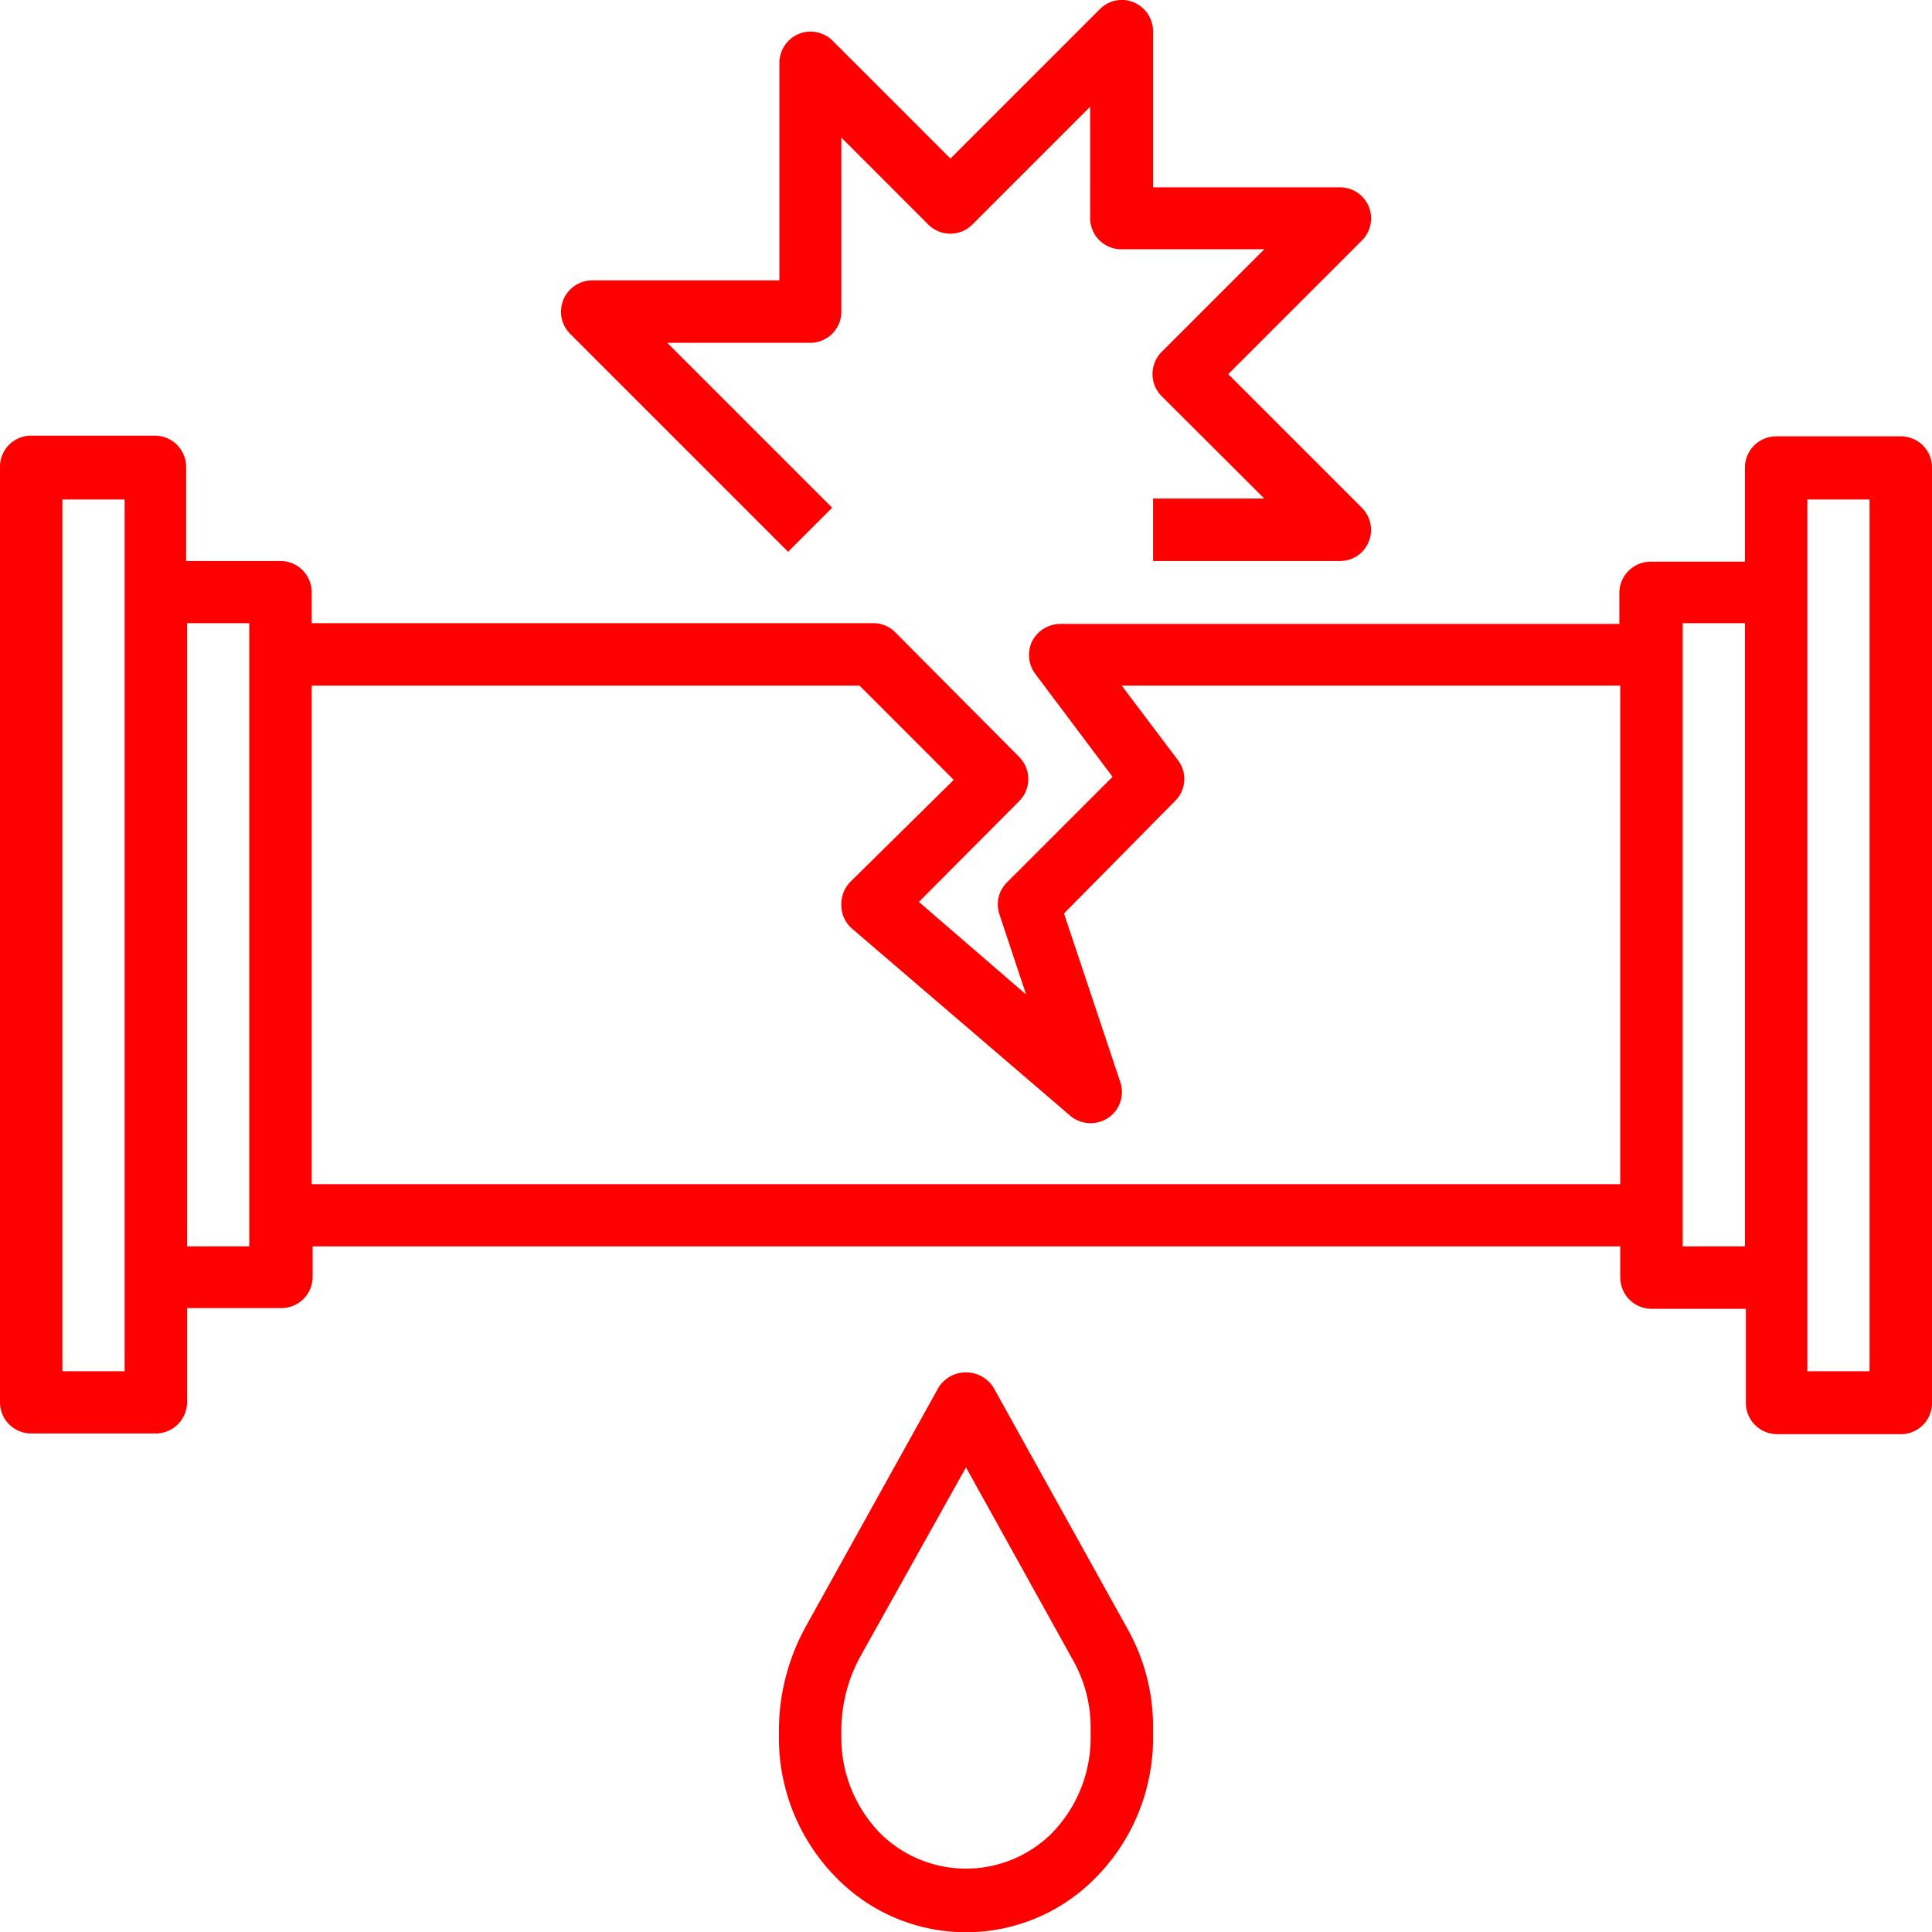
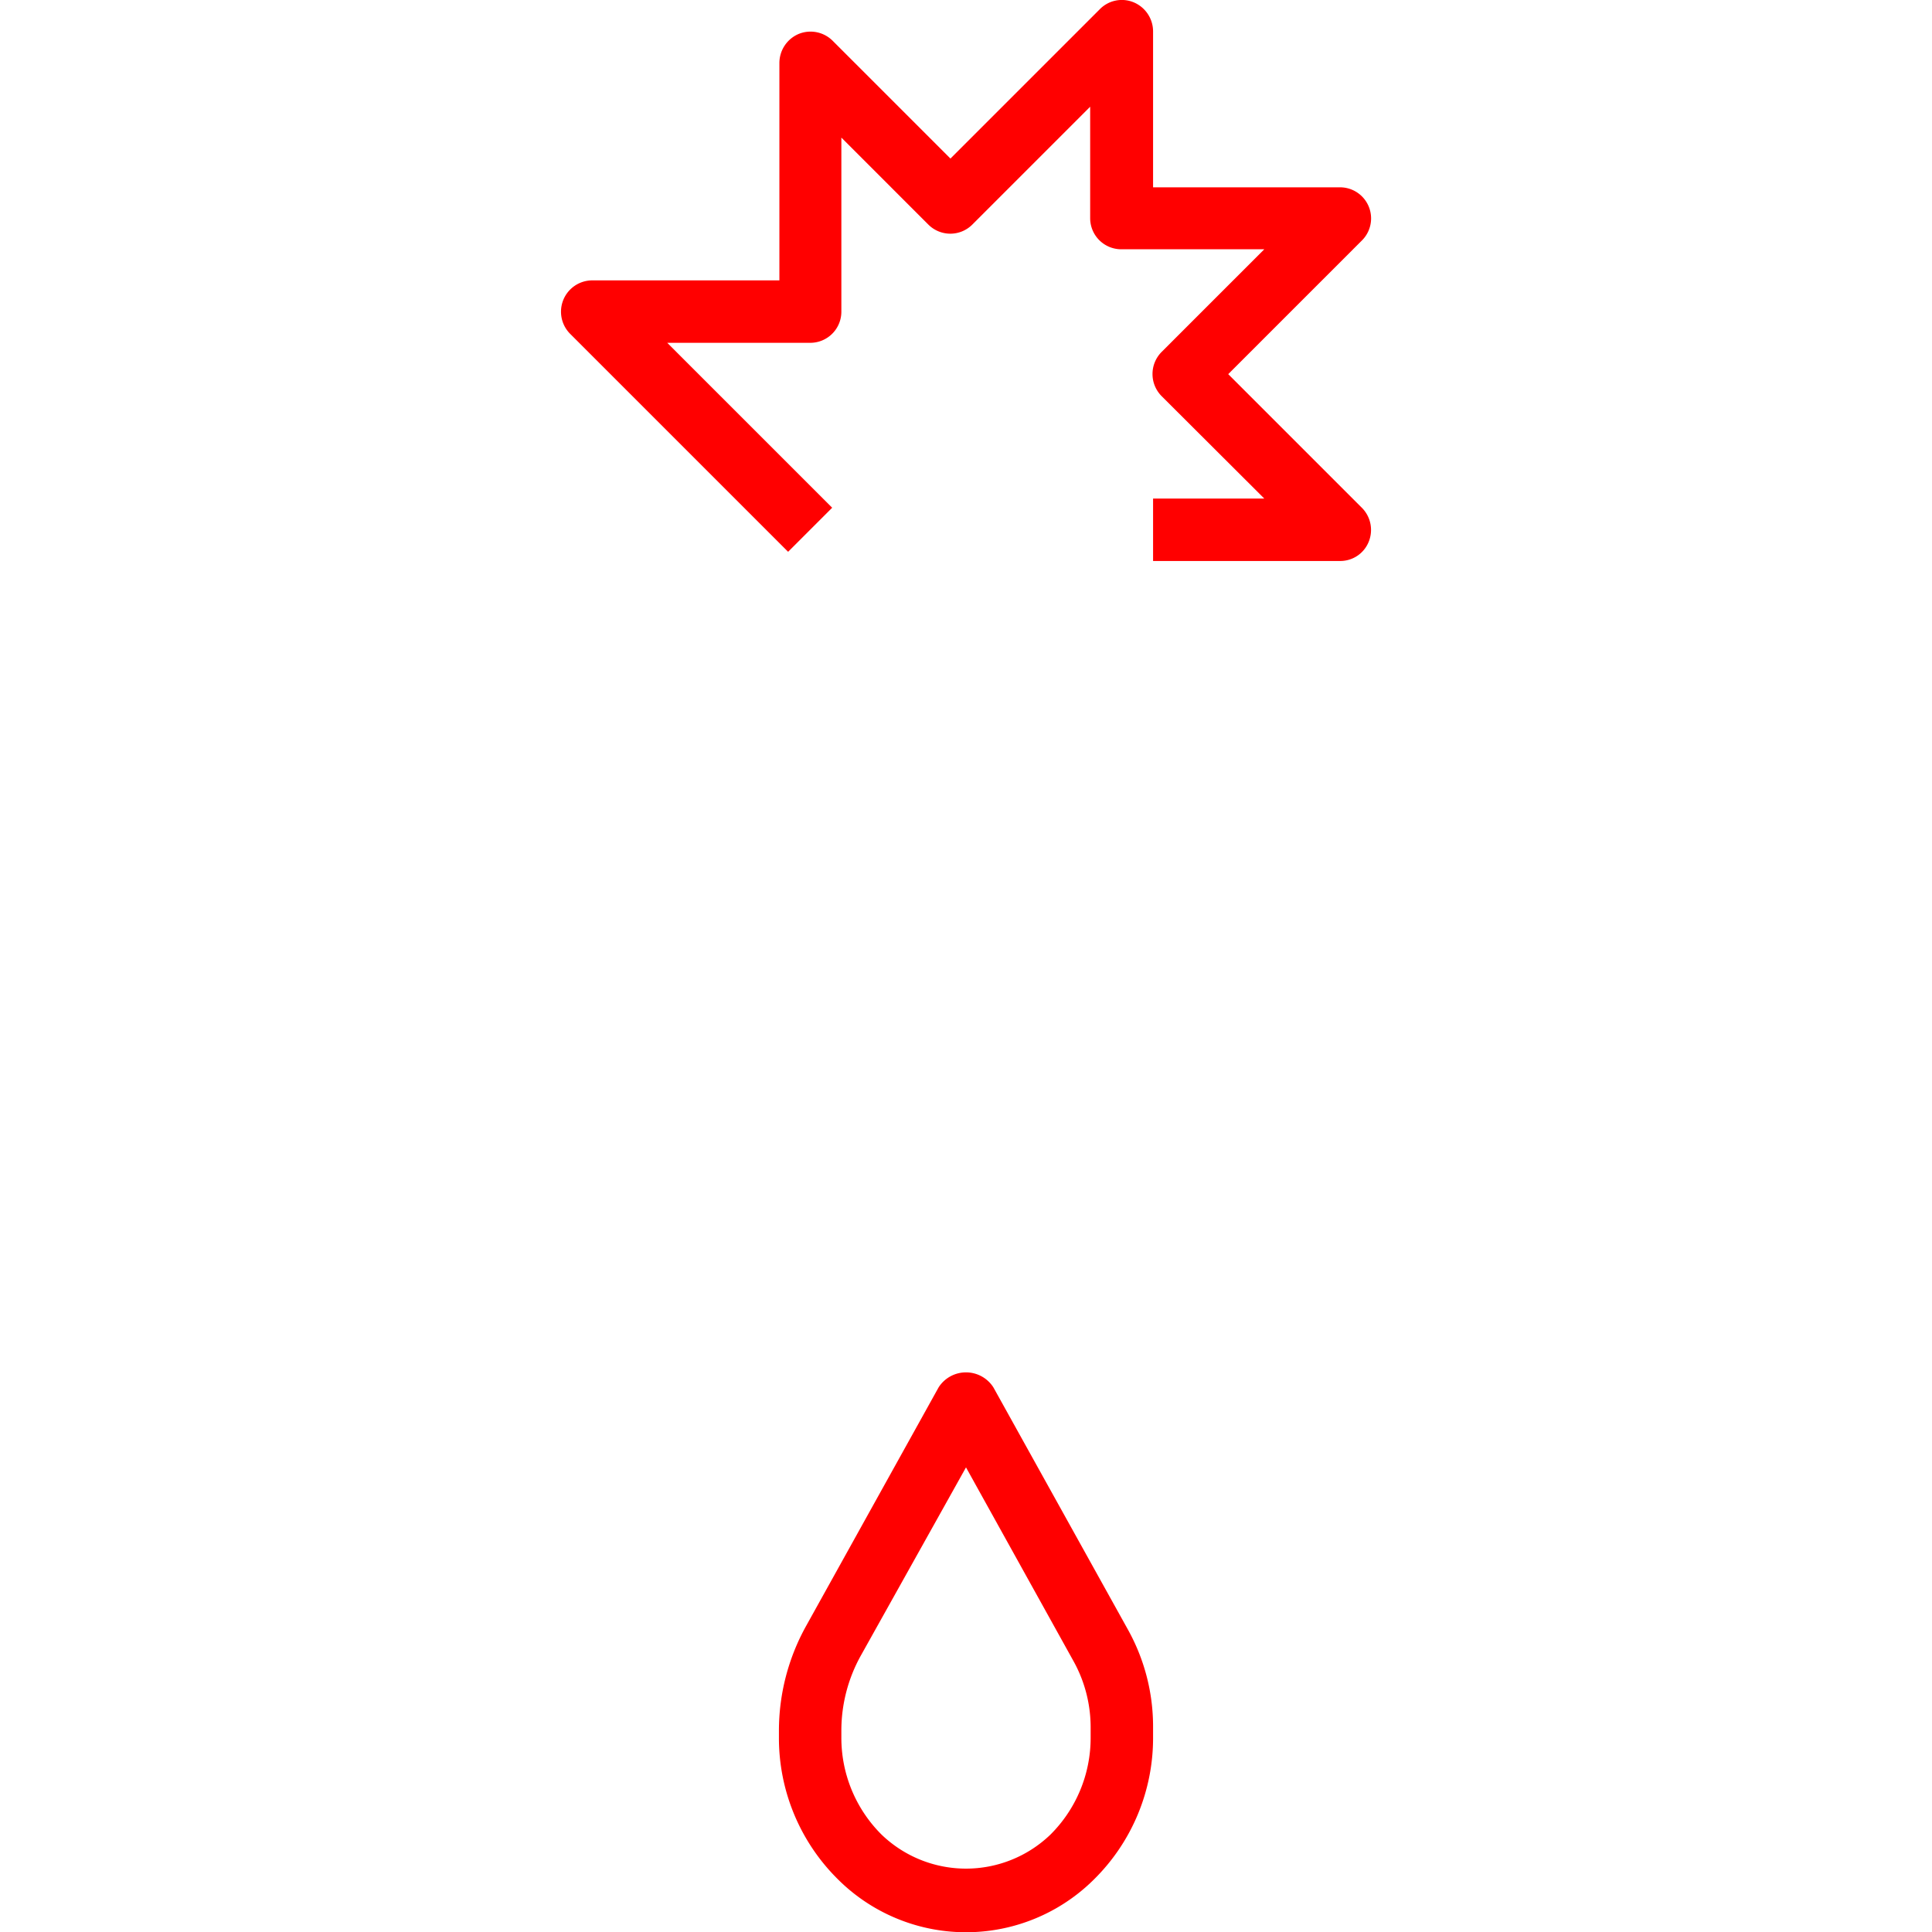
<svg xmlns="http://www.w3.org/2000/svg" viewBox="0 0 82 82">
  <defs>
    <style>.cls-1{fill:red;}</style>
  </defs>
  <title>Asset 11</title>
  <g id="Layer_2" data-name="Layer 2">
    <g id="Content">
-       <path class="cls-1" d="M80.68,18.52H75.39a1.33,1.33,0,0,0-1.33,1.32v4h-4a1.33,1.33,0,0,0-1.33,1.32v1.32H45a1.36,1.36,0,0,0-1.19.73,1.34,1.34,0,0,0,.13,1.39l3.28,4.37-4.48,4.48a1.32,1.32,0,0,0-.32,1.36l1.13,3.4L39,38.28,43.26,34a1.33,1.33,0,0,0,0-1.87L38,26.84a1.29,1.29,0,0,0-.93-.39H13.23V25.13a1.33,1.33,0,0,0-1.33-1.32h-4v-4a1.33,1.33,0,0,0-1.33-1.32H1.32A1.32,1.32,0,0,0,0,19.84V59.52a1.32,1.32,0,0,0,1.32,1.32H6.61a1.33,1.33,0,0,0,1.33-1.32v-4h4a1.33,1.33,0,0,0,1.33-1.32V52.9H68.77v1.33a1.33,1.33,0,0,0,1.33,1.32h4v4a1.33,1.33,0,0,0,1.33,1.32h5.29A1.32,1.32,0,0,0,82,59.52V19.84A1.32,1.32,0,0,0,80.68,18.52ZM5.29,58.2H2.65v-37H5.29Zm5.29-5.3H7.94V26.45h2.64Zm2.65-2.64V29.1H36.48l4,4L36.1,37.42a1.35,1.35,0,0,0-.39,1,1.31,1.31,0,0,0,.46,1l9.26,7.94a1.32,1.32,0,0,0,.86.31,1.32,1.32,0,0,0,1.26-1.74l-2.39-7.16L49.87,34A1.31,1.31,0,0,0,50,32.27L47.61,29.1H68.77V50.26ZM71.42,52.9V26.45h2.64V52.9Zm7.93,5.3H76.71v-37h2.64Z" />
      <path class="cls-1" d="M33.45,23.42l1.87-1.87-7-7h6.07a1.32,1.32,0,0,0,1.32-1.32V5.84L39.4,9.53a1.32,1.32,0,0,0,1.87,0l5-5V9.26a1.32,1.32,0,0,0,1.32,1.32h6.07l-4.36,4.36a1.33,1.33,0,0,0,0,1.87l4.36,4.35H48.94v2.65h7.93A1.3,1.3,0,0,0,58.09,23a1.33,1.33,0,0,0-.28-1.44l-5.68-5.68,5.68-5.68a1.32,1.32,0,0,0-.94-2.25H48.94V1.32A1.34,1.34,0,0,0,48.12.1a1.31,1.31,0,0,0-1.44.29L40.34,6.73l-5-5a1.33,1.33,0,0,0-1.44-.29,1.34,1.34,0,0,0-.82,1.23V11.9H25.13a1.33,1.33,0,0,0-.94,2.26Z" />
      <path class="cls-1" d="M42.16,58.88a1.38,1.38,0,0,0-2.32,0L34.22,69a9.16,9.16,0,0,0-1.16,4.46v.29a8.43,8.43,0,0,0,2.49,6,7.7,7.7,0,0,0,10.9,0,8.43,8.43,0,0,0,2.49-6v-.47a8.46,8.46,0,0,0-1.07-4.12Zm4.13,14.87a5.79,5.79,0,0,1-1.71,4.12,5.17,5.17,0,0,1-7.16,0,5.79,5.79,0,0,1-1.71-4.12v-.29a6.55,6.55,0,0,1,.82-3.18l4.47-8,4.55,8.2a5.79,5.79,0,0,1,.74,2.84Z" />
    </g>
  </g>
</svg>